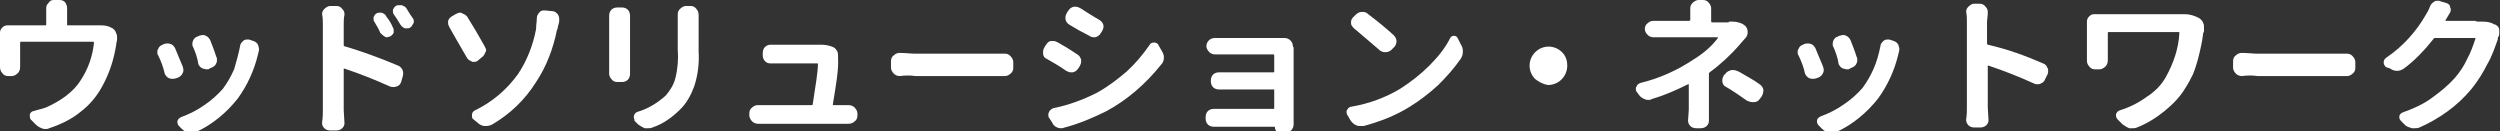
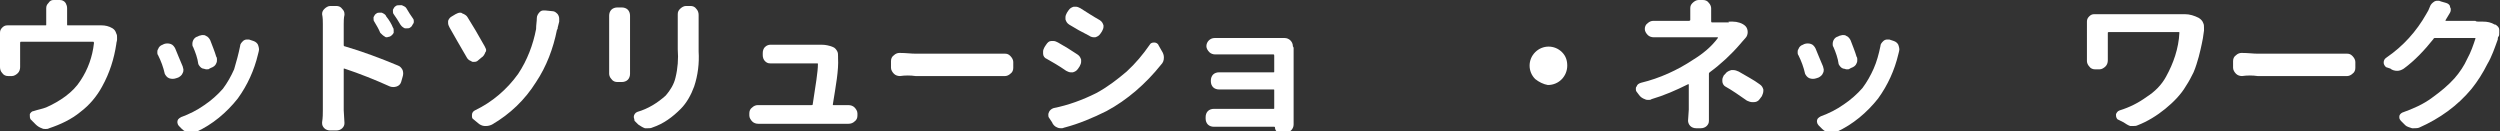
<svg xmlns="http://www.w3.org/2000/svg" version="1.1" id="レイヤー_1" x="0px" y="0px" viewBox="0 0 335.3 17.6" style="enable-background:new 0 0 335.3 17.6;" xml:space="preserve">
  <rect x="0" y="0" width="335.3" height="17.6" fill="#333333" stroke="none" />
  <style type="text/css">
	.st0{fill:#FFFFFF;}
</style>
  <title>footer_logo</title>
  <g id="レイヤー_2_1_">
    <g id="top">
      <g>
        <g>
          <path class="st0" d="M13.2,3.4c0.1,0,0.3,0,0.4,0c0.5,0,1,0.1,1.5,0.4c0.3,0.2,0.4,0.4,0.5,0.7c0.1,0.2,0.1,0.3,0.1,0.5      c0,0.1,0,0.2,0,0.3c0,0.2-0.1,0.4-0.1,0.6c-0.3,2-0.9,3.9-1.9,5.7c-0.7,1.3-1.7,2.5-2.9,3.4c-1.2,1-2.7,1.7-4.2,2.2      c-0.2,0.1-0.3,0.1-0.5,0.1c-0.2,0-0.3,0-0.5-0.1c-0.3-0.1-0.6-0.3-0.8-0.5L4.1,16C4,15.8,4,15.7,4,15.5c0-0.1,0-0.2,0-0.2      c0.1-0.2,0.3-0.4,0.5-0.4c0.6-0.2,1.2-0.3,1.7-0.5C7.1,14,8,13.5,8.8,12.9c0.8-0.6,1.5-1.3,2-2.1c1-1.5,1.6-3.2,1.8-5      c0-0.1,0-0.2-0.1-0.2H2.8c-0.1,0-0.1,0.1-0.1,0.2V9c0,0.3-0.1,0.6-0.3,0.8c-0.2,0.2-0.5,0.4-0.8,0.4H1.1c-0.3,0-0.6-0.1-0.8-0.4      C0.1,9.6,0,9.3,0,9l0-0.6V5l0-0.6c0-0.3,0.1-0.5,0.3-0.7C0.5,3.5,0.7,3.4,1,3.4h5.1c0.1,0,0.1,0,0.1-0.1c0,0,0,0,0,0V1.9l0-0.8      c0-0.3,0.1-0.5,0.3-0.7C6.7,0.1,6.9,0,7.2,0H8c0.3,0,0.6,0.1,0.8,0.4C8.9,0.6,9,0.8,9,1.1l0,0.8v1.4c0,0.1,0,0.1,0.1,0.1      c0,0,0,0,0,0h3.3C12.7,3.4,13,3.4,13.2,3.4z" />
          <path class="st0" d="M21.2,7.4c-0.1-0.1-0.1-0.3-0.1-0.4c0-0.1,0-0.3,0.1-0.4c0.1-0.3,0.3-0.5,0.6-0.6l0.2-0.1      c0.3-0.1,0.6-0.1,0.9,0c0.3,0.1,0.5,0.4,0.6,0.6c0.3,0.7,0.6,1.5,1,2.4c0,0.1,0.1,0.3,0.1,0.4c0,0.2,0,0.3-0.1,0.5      c-0.1,0.3-0.4,0.5-0.6,0.6l-0.3,0.1c-0.3,0.1-0.6,0.1-0.9,0c-0.3-0.1-0.5-0.4-0.6-0.6C21.9,9,21.6,8.2,21.2,7.4z M32.2,6.2      c0-0.3,0.2-0.5,0.4-0.7c0.1-0.1,0.3-0.2,0.5-0.2c0.1,0,0.2,0,0.3,0l0.6,0.2c0.3,0.1,0.5,0.3,0.6,0.5c0.1,0.3,0.2,0.6,0.1,0.9      l-0.1,0.4c-0.5,2.1-1.4,4.1-2.7,5.9c-1.5,1.9-3.4,3.5-5.6,4.5c-0.3,0.2-0.6,0.2-1,0.1c-0.3-0.1-0.6-0.2-0.9-0.5L24,16.9      c-0.2-0.2-0.3-0.6-0.1-0.9c0.1-0.1,0.2-0.2,0.4-0.3c1.1-0.4,2.1-0.9,3.1-1.6c0.9-0.6,1.8-1.4,2.5-2.2c0.6-0.8,1.1-1.7,1.5-2.6      C31.7,8.3,32,7.2,32.2,6.2z M25.9,6.3c-0.1-0.1-0.1-0.3-0.1-0.4c0-0.5,0.3-0.9,0.7-1l0.2-0.1c0.1,0,0.3-0.1,0.4-0.1      c0.2,0,0.4,0,0.5,0.1c0.3,0.1,0.5,0.4,0.6,0.6c0.3,0.8,0.6,1.5,0.8,2.2c0.1,0.1,0.1,0.3,0.1,0.4c0,0.2,0,0.3-0.1,0.5      c-0.1,0.3-0.4,0.5-0.7,0.6l-0.2,0.1c-0.1,0.1-0.2,0.1-0.4,0.1c-0.2,0-0.3-0.1-0.5-0.1c-0.3-0.1-0.5-0.4-0.6-0.6      C26.5,7.8,26.2,7,25.9,6.3z" />
          <path class="st0" d="M46.1,3.2V6c0,0.1,0,0.2,0.1,0.2c2.4,0.7,4.8,1.6,7.2,2.6c0.3,0.1,0.5,0.4,0.6,0.6c0.1,0.3,0.1,0.6,0,0.9      L53.8,11c-0.1,0.3-0.3,0.5-0.6,0.6c-0.3,0.1-0.6,0.1-0.9,0c-2-0.9-4-1.7-6.1-2.4c0,0-0.1,0-0.1,0c0,0,0,0.1,0,0.1v5.5l0.1,1.7      c0,0.3-0.1,0.5-0.3,0.7c-0.2,0.2-0.5,0.3-0.8,0.3h-0.8c-0.3,0-0.6-0.1-0.8-0.3c-0.2-0.2-0.3-0.4-0.3-0.7v-0.1      c0.1-0.6,0.1-1.2,0.1-1.6V3.2c0-0.4,0-0.8-0.1-1.3V1.9c0-0.3,0.1-0.5,0.3-0.7c0.2-0.2,0.5-0.4,0.8-0.4h0.8      c0.3,0,0.6,0.1,0.8,0.4c0.2,0.2,0.3,0.4,0.3,0.7V2C46.1,2.4,46.1,2.9,46.1,3.2z M52.7,3.7c0.1,0.1,0.1,0.3,0.1,0.4      c0,0.1,0,0.2,0,0.3c-0.1,0.2-0.3,0.4-0.5,0.5C52.2,4.9,52,5,51.9,5c-0.1,0-0.2,0-0.3-0.1c-0.2-0.1-0.4-0.3-0.6-0.5      c-0.2-0.5-0.5-1-0.8-1.5c-0.1-0.1-0.1-0.3-0.1-0.4c0-0.1,0-0.1,0-0.2c0.1-0.2,0.2-0.4,0.4-0.5c0.1-0.1,0.3-0.1,0.4-0.1      c0.1,0,0.2,0,0.3,0c0.2,0.1,0.5,0.2,0.6,0.5C52.2,2.7,52.5,3.2,52.7,3.7L52.7,3.7z M55.4,2.5c0.1,0.1,0.1,0.3,0.1,0.4      c0,0.1,0,0.2-0.1,0.3c-0.1,0.2-0.2,0.4-0.4,0.5c-0.1,0.1-0.3,0.1-0.4,0.1c-0.1,0-0.2,0-0.3,0c-0.2-0.1-0.4-0.2-0.6-0.5      c-0.3-0.5-0.6-1-0.9-1.4c-0.1-0.1-0.1-0.3-0.1-0.4c0-0.1,0-0.1,0-0.2c0.1-0.2,0.2-0.4,0.4-0.5c0.1-0.1,0.3-0.1,0.5-0.1      c0.1,0,0.2,0,0.3,0c0.2,0.1,0.5,0.2,0.6,0.4C54.8,1.6,55.1,2.1,55.4,2.5z" />
          <path class="st0" d="M60.3,3.7c-0.1-0.2-0.2-0.4-0.2-0.6c0-0.1,0-0.2,0-0.3c0.1-0.3,0.3-0.5,0.5-0.6l0.5-0.3      c0.2-0.1,0.4-0.2,0.6-0.2c0.1,0,0.2,0,0.3,0.1c0.3,0.1,0.6,0.3,0.7,0.5c0.7,1.1,1.4,2.3,2.3,3.9c0.1,0.2,0.2,0.4,0.2,0.5      c0,0.1,0,0.2-0.1,0.3c-0.1,0.3-0.3,0.6-0.5,0.7L64,8.2c-0.2,0.1-0.3,0.1-0.5,0.1c-0.1,0-0.2,0-0.3-0.1c-0.3-0.1-0.5-0.3-0.6-0.5      C61.7,6.2,61,4.9,60.3,3.7z M66,16.7c-0.2,0.1-0.5,0.2-0.8,0.2c-0.1,0-0.1,0-0.2,0c-0.3,0-0.7-0.2-0.9-0.4l-0.6-0.5      c-0.2-0.1-0.2-0.3-0.2-0.5v-0.1c0-0.3,0.2-0.5,0.4-0.6c2.3-1.1,4.3-2.8,5.8-4.9c1.2-1.8,2-3.9,2.4-6C71.9,3.3,72,2.9,72,2.4      c0-0.3,0.2-0.6,0.4-0.8c0.2-0.2,0.4-0.2,0.6-0.2h0.1l1,0.1c0.3,0,0.5,0.2,0.7,0.4C75,2.2,75,2.4,75,2.6c0,0.1,0,0.2,0,0.3      c0,0.1-0.1,0.3-0.1,0.4s-0.1,0.3-0.1,0.4c0,0.1,0,0.2-0.1,0.3c-0.5,2.5-1.4,4.9-2.8,7C70.4,13.4,68.4,15.3,66,16.7z" />
          <path class="st0" d="M81.7,2.1c0-0.3,0.1-0.6,0.3-0.8C82.2,1.1,82.5,1,82.8,1h0.6c0.3,0,0.6,0.1,0.8,0.3      c0.2,0.2,0.3,0.5,0.3,0.8v7.8l0,0c0,0.3-0.1,0.6-0.3,0.8C84,10.9,83.7,11,83.4,11h-0.6c-0.3,0-0.6-0.1-0.8-0.4      c-0.2-0.2-0.3-0.5-0.3-0.7V9.9c0-0.2,0-0.4,0-0.6L81.7,2.1L81.7,2.1z M90.9,1.9c0-0.3,0.1-0.5,0.3-0.7c0.2-0.2,0.5-0.4,0.8-0.4      h0.6c0.3,0,0.6,0.1,0.8,0.4c0.2,0.2,0.3,0.5,0.3,0.8v0c0,0.3,0,0.6,0,0.9v4c0.1,1.6-0.1,3.2-0.6,4.7c-0.4,1.1-1,2.2-1.8,3      c-1.1,1.1-2.3,2-3.8,2.5c-0.2,0.1-0.4,0.1-0.6,0.1c-0.1,0-0.3,0-0.4,0c-0.3-0.1-0.6-0.3-0.9-0.5l-0.5-0.5      C85.1,16,85,15.8,85,15.7c0-0.3,0.2-0.6,0.5-0.7c1.4-0.4,2.7-1.2,3.8-2.2c0.6-0.7,1.1-1.5,1.3-2.4c0.3-1.2,0.4-2.5,0.3-3.8V2.8      L90.9,1.9z" />
          <path class="st0" d="M111.7,14c0,0.1,0,0.1,0.1,0.1h2c0.3,0,0.6,0.1,0.8,0.3c0.2,0.2,0.4,0.5,0.4,0.8v0.3c0,0.3-0.1,0.6-0.4,0.8      c-0.2,0.2-0.5,0.3-0.8,0.3h0c-0.3,0-0.6,0-0.8,0h-10.5c-0.3,0-0.6,0-0.8,0h0c-0.3,0-0.6-0.1-0.8-0.3c-0.2-0.2-0.4-0.5-0.4-0.8      v-0.3c0-0.3,0.1-0.6,0.4-0.8c0.2-0.2,0.5-0.3,0.7-0.3h0.1c0.3,0,0.6,0,0.8,0h6.3c0.1,0,0.2,0,0.2-0.1c0.4-2.6,0.7-4.4,0.7-5.4      c0-0.1,0-0.1-0.1-0.1h-5.3c-0.2,0-0.5,0-0.9,0h-0.1c-0.3,0-0.5-0.1-0.7-0.3c-0.2-0.2-0.3-0.5-0.3-0.8V7.1c0-0.3,0.1-0.6,0.3-0.8      c0.2-0.2,0.5-0.3,0.7-0.3h0.1c0.3,0,0.6,0,0.8,0h5.1c0.1,0,0.3,0,0.4,0s0.4,0,0.5,0c0.5,0,1,0.1,1.5,0.3      c0.3,0.1,0.5,0.4,0.6,0.6c0.1,0.2,0.1,0.4,0.1,0.7v0.2C112.5,9.4,112.1,11.5,111.7,14z" />
          <path class="st0" d="M120.7,10.2C120.7,10.2,120.7,10.2,120.7,10.2c-0.3,0-0.6-0.1-0.8-0.3c-0.2-0.2-0.4-0.5-0.4-0.8V8.2      c0-0.3,0.1-0.6,0.4-0.8c0.2-0.2,0.5-0.3,0.7-0.3h0.1c0.8,0,1.5,0.1,2.1,0.1h10.7c0.4,0,0.8,0,1.2,0h0.1c0.3,0,0.5,0.1,0.7,0.3      c0.2,0.2,0.4,0.5,0.4,0.8v0.8c0,0.3-0.1,0.6-0.4,0.8c-0.2,0.2-0.5,0.3-0.7,0.3h-0.1c-0.5,0-0.9,0-1.2,0h-10.7      C122.1,10.1,121.4,10.1,120.7,10.2z" />
          <path class="st0" d="M140.4,7.9c-0.3-0.1-0.5-0.4-0.5-0.7c0-0.1,0-0.2,0-0.3c0-0.2,0.1-0.4,0.2-0.6l0.2-0.3      c0.2-0.3,0.4-0.5,0.7-0.5c0.1,0,0.2,0,0.3,0c0.2,0,0.4,0.1,0.6,0.2c0.9,0.5,1.7,1,2.6,1.6c0.3,0.2,0.4,0.4,0.5,0.7      c0,0.1,0,0.2,0,0.3c0,0.2-0.1,0.4-0.2,0.6l-0.2,0.3c-0.2,0.3-0.4,0.4-0.7,0.5c-0.1,0-0.2,0-0.3,0c-0.2,0-0.4-0.1-0.6-0.2      C142,8.8,141.1,8.3,140.4,7.9z M142.8,17.1c-0.1,0-0.2,0.1-0.4,0.1c-0.2,0-0.4,0-0.6-0.1c-0.3-0.1-0.6-0.4-0.7-0.7l-0.4-0.6      c-0.1-0.1-0.1-0.3-0.1-0.4c0-0.1,0-0.2,0.1-0.4c0.1-0.2,0.3-0.4,0.6-0.5c2-0.4,3.9-1.1,5.7-2c1.5-0.8,2.8-1.8,4.1-2.9      c1.2-1.1,2.2-2.3,3.1-3.6c0.1-0.2,0.3-0.3,0.6-0.3c0.2,0,0.5,0.1,0.6,0.4l0.4,0.7c0.2,0.3,0.3,0.6,0.3,0.9c0,0.4-0.1,0.7-0.4,1      c-2,2.5-4.5,4.7-7.3,6.2C146.6,15.8,144.7,16.6,142.8,17.1z M143.4,3.3c-0.3-0.2-0.4-0.4-0.5-0.7c0-0.1,0-0.2,0-0.3      c0-0.2,0.1-0.4,0.2-0.6l0.2-0.3c0.2-0.3,0.4-0.4,0.7-0.5c0.1,0,0.2,0,0.3,0c0.2,0,0.4,0.1,0.6,0.2c0.8,0.5,1.7,1.1,2.6,1.6      c0.3,0.2,0.4,0.4,0.5,0.7c0,0.1,0,0.2,0,0.2c0,0.2-0.1,0.4-0.2,0.6l-0.2,0.3c-0.2,0.3-0.4,0.4-0.7,0.5c-0.1,0-0.2,0-0.2,0      c-0.2,0-0.5-0.1-0.6-0.2C145.1,4.3,144.2,3.8,143.4,3.3z" />
          <path class="st0" d="M173.5,6.4v10.3c0,0.6-0.5,1.1-1.1,1.1h-0.7c-0.2,0-0.4-0.1-0.5-0.2c-0.1-0.1-0.2-0.3-0.2-0.5      c0,0,0-0.1-0.1-0.1c0,0,0,0,0,0h-8.1c-0.3,0-0.6-0.1-0.8-0.3c-0.2-0.2-0.3-0.5-0.3-0.8v-0.2c0-0.3,0.1-0.6,0.3-0.8      c0.2-0.2,0.5-0.3,0.8-0.3h8c0.1,0,0.1,0,0.1-0.1c0,0,0,0,0,0v-2.4c0-0.1,0-0.1-0.1-0.1c0,0,0,0,0,0h-7.3c-0.3,0-0.6-0.1-0.8-0.3      c-0.2-0.2-0.3-0.5-0.3-0.8v-0.1c0-0.3,0.1-0.6,0.3-0.8c0.2-0.2,0.5-0.3,0.8-0.3h7.3c0.1,0,0.1,0,0.1-0.1c0,0,0,0,0,0V7.5      c0-0.1,0-0.2-0.1-0.2h-6.5c-0.4,0-0.8,0-1.3,0h0c-0.3,0-0.6-0.1-0.8-0.3c-0.2-0.2-0.4-0.5-0.4-0.8V6.2c0-0.6,0.5-1.1,1.1-1.1      h0.1c0.5,0,0.9,0,1.3,0h7.6c0.1,0,0.2,0,0.4,0h0c0.6,0,1.1,0.5,1.1,1.1L173.5,6.4z" />
-           <path class="st0" d="M182.9,16.9c-0.1,0-0.2,0-0.4,0c-0.2,0-0.4,0-0.6-0.1c-0.3-0.1-0.6-0.4-0.8-0.7l-0.4-0.7      c-0.1-0.1-0.1-0.3-0.1-0.4c0-0.1,0-0.2,0.1-0.3c0.1-0.2,0.3-0.4,0.6-0.4c2.3-0.4,4.5-1.2,6.5-2.4c1.4-0.9,2.7-1.9,3.9-3.1      c1.1-1.1,2.1-2.3,2.8-3.7c0.1-0.2,0.3-0.3,0.5-0.3h0c0.2,0,0.4,0.1,0.5,0.3l0.4,0.8c0.2,0.3,0.3,0.6,0.3,1c0,0.4-0.1,0.7-0.3,1      c-0.9,1.3-1.9,2.4-3,3.5c-1.2,1.1-2.5,2.1-3.8,2.9C187.2,15.5,185.1,16.3,182.9,16.9z M181.6,3.8c-0.2-0.2-0.4-0.4-0.4-0.7V3      c0-0.3,0.1-0.5,0.3-0.7l0.3-0.3c0.2-0.2,0.5-0.4,0.8-0.4h0.2c0.3,0,0.5,0.1,0.7,0.3c1.2,0.9,2.3,1.8,3.4,2.8      c0.2,0.2,0.4,0.5,0.4,0.8c0,0.3-0.1,0.6-0.3,0.8l-0.4,0.4c-0.4,0.4-1.2,0.4-1.6,0C183.8,5.7,182.7,4.7,181.6,3.8z" />
          <path class="st0" d="M205.9,10.6c-1-1-1-2.6,0-3.6c0,0,0,0,0,0c1-1,2.6-1,3.6,0c0.5,0.5,0.7,1.1,0.7,1.8c0,1.4-1.1,2.6-2.6,2.6      C207,11.3,206.4,11,205.9,10.6z" />
          <path class="st0" d="M232.1,2.9h0.3c0.6,0,1.3,0.2,1.7,0.6c0.2,0.2,0.3,0.5,0.3,0.8c0,0.3-0.1,0.6-0.3,0.8      c-0.3,0.3-0.5,0.6-0.7,0.8c-1.2,1.4-2.6,2.7-4.1,3.8c-0.1,0.1-0.1,0.1-0.1,0.2c0,0.5,0,1.4,0,2.5c0,1.2,0,1.9,0,2.3l0,1.5      c0,0.3-0.1,0.5-0.3,0.7c-0.2,0.2-0.5,0.3-0.8,0.3h-0.6c-0.3,0-0.6-0.1-0.8-0.3c-0.2-0.2-0.3-0.5-0.3-0.7l0.1-1.5v-3.3      c0,0,0-0.1,0-0.1c0,0-0.1,0-0.1,0c-1.6,0.8-3.2,1.5-4.9,2c-0.1,0.1-0.3,0.1-0.4,0.1c-0.2,0-0.3,0-0.5-0.1      c-0.3-0.1-0.6-0.3-0.8-0.6l-0.3-0.4c-0.1-0.1-0.1-0.3-0.1-0.4c0-0.1,0-0.2,0.1-0.3c0.1-0.3,0.3-0.4,0.6-0.5      c2.5-0.6,4.9-1.7,7-3.1c1.3-0.8,2.4-1.7,3.3-2.9c0,0,0-0.1,0-0.1c0,0,0,0-0.1,0h-7.1c-0.4,0-0.9,0-1.4,0h0      c-0.3,0-0.6-0.1-0.8-0.3c-0.2-0.2-0.4-0.5-0.4-0.8V3.9c0-0.3,0.1-0.6,0.4-0.8c0.2-0.2,0.5-0.3,0.7-0.3h0.1c0.4,0,0.9,0,1.4,0      h3.3c0.1,0,0.1,0,0.2-0.1c0,0,0,0,0,0V1.9l0-0.8c0-0.3,0.1-0.5,0.3-0.7c0.2-0.2,0.5-0.4,0.8-0.4h0.6c0.3,0,0.6,0.1,0.8,0.4      c0.2,0.2,0.3,0.5,0.3,0.7l0,0.8v0.9c0,0.1,0,0.2,0.1,0.2h2.3C231.7,2.9,231.9,2.9,232.1,2.9z M231.4,11.6      c-0.2-0.1-0.4-0.4-0.4-0.7c0-0.1,0-0.1,0-0.2c0-0.2,0.1-0.4,0.2-0.6l0.2-0.2c0.2-0.3,0.5-0.4,0.8-0.5c0.1,0,0.2,0,0.3,0      c0.2,0,0.5,0.1,0.7,0.2c1,0.6,2,1.1,2.8,1.7c0.3,0.2,0.4,0.4,0.5,0.7c0,0.1,0,0.1,0,0.2c0,0.2-0.1,0.5-0.2,0.7l-0.3,0.4      c-0.2,0.3-0.5,0.4-0.8,0.4h-0.2c-0.2,0-0.5-0.1-0.7-0.2C233.3,12.8,232.3,12.1,231.4,11.6L231.4,11.6z" />
          <path class="st0" d="M241.2,7.4c-0.1-0.1-0.1-0.3-0.1-0.4c0-0.1,0-0.3,0.1-0.4c0.1-0.3,0.3-0.5,0.6-0.6l0.2-0.1      c0.3-0.1,0.6-0.1,0.9,0c0.3,0.1,0.5,0.4,0.6,0.6c0.3,0.7,0.6,1.5,1,2.4c0,0.1,0.1,0.3,0.1,0.4c0,0.2,0,0.3-0.1,0.5      c-0.1,0.3-0.4,0.5-0.6,0.6l-0.3,0.1c-0.3,0.1-0.6,0.1-0.9,0c-0.3-0.1-0.5-0.4-0.6-0.6C241.9,9,241.6,8.2,241.2,7.4z M252.2,6.2      c0-0.3,0.2-0.5,0.4-0.7c0.1-0.1,0.3-0.2,0.5-0.2c0.1,0,0.2,0,0.3,0l0.6,0.2c0.3,0.1,0.5,0.3,0.6,0.5c0.1,0.3,0.2,0.6,0.1,0.9      l-0.1,0.4c-0.5,2.1-1.4,4.1-2.7,5.9c-1.5,1.9-3.4,3.5-5.6,4.5c-0.3,0.2-0.6,0.2-1,0.1c-0.3-0.1-0.6-0.2-0.9-0.5l-0.5-0.5      c-0.2-0.2-0.3-0.6-0.1-0.9c0.1-0.1,0.2-0.2,0.4-0.3c1.1-0.4,2.1-0.9,3.1-1.6c0.9-0.6,1.8-1.4,2.5-2.2c0.6-0.8,1.1-1.7,1.5-2.6      C251.7,8.3,252,7.2,252.2,6.2z M245.9,6.3c-0.1-0.1-0.1-0.3-0.1-0.4c0-0.5,0.3-0.9,0.7-1l0.2-0.1c0.1,0,0.3-0.1,0.4-0.1      c0.2,0,0.4,0,0.5,0.1c0.3,0.1,0.5,0.4,0.6,0.6c0.3,0.8,0.6,1.5,0.8,2.2c0.1,0.1,0.1,0.3,0.1,0.4c0,0.2,0,0.3-0.1,0.5      c-0.1,0.3-0.4,0.5-0.7,0.6l-0.2,0.1c-0.1,0.1-0.2,0.1-0.4,0.1c-0.2,0-0.3-0.1-0.5-0.1c-0.3-0.1-0.5-0.4-0.6-0.6      C246.5,7.8,246.2,7,245.9,6.3L245.9,6.3z" />
-           <path class="st0" d="M274,8.5c0.3,0.1,0.5,0.3,0.6,0.6c0.1,0.1,0.1,0.3,0.1,0.4c0,0.2,0,0.3-0.1,0.5l-0.3,0.6      c-0.1,0.3-0.3,0.5-0.6,0.6c-0.1,0.1-0.3,0.1-0.4,0.1c-0.2,0-0.3,0-0.5-0.1c-2-0.9-4-1.7-6.1-2.4c0,0-0.1,0-0.1,0c0,0,0,0,0,0.1      v5.5l0.1,1.7c0,0.3-0.1,0.5-0.3,0.7c-0.2,0.2-0.5,0.3-0.8,0.3h-0.8c-0.3,0-0.6-0.1-0.8-0.3c-0.2-0.2-0.3-0.5-0.3-0.7v-0.1      c0.1-0.6,0.1-1.1,0.1-1.6V2.9c0-0.4,0-0.8-0.1-1.3V1.6c0-0.3,0.1-0.5,0.3-0.7c0.2-0.2,0.5-0.4,0.7-0.4h0.8      c0.3,0,0.6,0.1,0.8,0.4c0.2,0.2,0.3,0.4,0.3,0.7v0.1c0,0.5-0.1,0.9-0.1,1.3v2.8c0,0.1,0.1,0.2,0.1,0.2      C269.3,6.6,271.7,7.5,274,8.5z" />
-           <path class="st0" d="M292.7,1.9c0.1,0,0.2,0,0.3,0c0.7,0,1.3,0.2,1.9,0.5c0.3,0.2,0.5,0.4,0.6,0.7c0.1,0.2,0.1,0.4,0.1,0.6      c0,0.1,0,0.3,0,0.4c0,0.1,0,0.2-0.1,0.3c-0.1,0.8-0.2,1.4-0.3,1.8c-0.1,0.4-0.2,1-0.4,1.7c-0.2,0.7-0.4,1.4-0.7,2.1      c-0.3,0.6-0.6,1.2-1,1.8c-0.7,1.2-1.7,2.2-2.8,3.1c-1.1,0.9-2.4,1.7-3.7,2.2c-0.2,0.1-0.4,0.1-0.6,0.1c-0.1,0-0.2,0-0.4,0      c-0.3-0.1-0.6-0.3-0.9-0.5L284,16c-0.1-0.1-0.2-0.3-0.2-0.5c0-0.1,0-0.1,0-0.2c0.1-0.2,0.2-0.4,0.5-0.5c1.3-0.4,2.5-1,3.6-1.8      c1.1-0.7,2-1.6,2.6-2.7c1-1.8,1.7-3.8,1.8-5.9c0-0.1,0-0.1-0.1-0.1h-9.3c-0.1,0-0.2,0-0.2,0.1v3.7c0,0.3-0.1,0.6-0.3,0.8      c-0.2,0.2-0.5,0.4-0.8,0.4h-0.6c-0.3,0-0.6-0.1-0.8-0.4c-0.2-0.2-0.3-0.5-0.3-0.7l0-0.5V3.5l0-0.6c0-0.3,0.1-0.5,0.3-0.7      c0.2-0.2,0.4-0.3,0.7-0.3h0c0.5,0,0.9,0,1.3,0h9.6C292.2,1.9,292.4,1.9,292.7,1.9z" />
+           <path class="st0" d="M292.7,1.9c0.1,0,0.2,0,0.3,0c0.7,0,1.3,0.2,1.9,0.5c0.3,0.2,0.5,0.4,0.6,0.7c0.1,0.2,0.1,0.4,0.1,0.6      c0,0.1,0,0.3,0,0.4c-0.1,0.8-0.2,1.4-0.3,1.8c-0.1,0.4-0.2,1-0.4,1.7c-0.2,0.7-0.4,1.4-0.7,2.1      c-0.3,0.6-0.6,1.2-1,1.8c-0.7,1.2-1.7,2.2-2.8,3.1c-1.1,0.9-2.4,1.7-3.7,2.2c-0.2,0.1-0.4,0.1-0.6,0.1c-0.1,0-0.2,0-0.4,0      c-0.3-0.1-0.6-0.3-0.9-0.5L284,16c-0.1-0.1-0.2-0.3-0.2-0.5c0-0.1,0-0.1,0-0.2c0.1-0.2,0.2-0.4,0.5-0.5c1.3-0.4,2.5-1,3.6-1.8      c1.1-0.7,2-1.6,2.6-2.7c1-1.8,1.7-3.8,1.8-5.9c0-0.1,0-0.1-0.1-0.1h-9.3c-0.1,0-0.2,0-0.2,0.1v3.7c0,0.3-0.1,0.6-0.3,0.8      c-0.2,0.2-0.5,0.4-0.8,0.4h-0.6c-0.3,0-0.6-0.1-0.8-0.4c-0.2-0.2-0.3-0.5-0.3-0.7l0-0.5V3.5l0-0.6c0-0.3,0.1-0.5,0.3-0.7      c0.2-0.2,0.4-0.3,0.7-0.3h0c0.5,0,0.9,0,1.3,0h9.6C292.2,1.9,292.4,1.9,292.7,1.9z" />
          <path class="st0" d="M300.7,10.2C300.7,10.2,300.7,10.2,300.7,10.2c-0.3,0-0.6-0.1-0.8-0.3c-0.2-0.2-0.4-0.5-0.4-0.8V8.2      c0-0.3,0.1-0.6,0.4-0.8c0.2-0.2,0.5-0.3,0.7-0.3h0.1c0.8,0,1.5,0.1,2.1,0.1h10.7c0.4,0,0.8,0,1.2,0h0.1c0.3,0,0.5,0.1,0.7,0.3      c0.2,0.2,0.4,0.5,0.4,0.8v0.8c0,0.3-0.1,0.6-0.4,0.8c-0.2,0.2-0.5,0.3-0.7,0.3h-0.1c-0.5,0-0.9,0-1.2,0h-10.7      C302.1,10.1,301.4,10.1,300.7,10.2z" />
          <path class="st0" d="M332.5,2.9c0.2,0,0.3,0,0.5,0c0.6,0,1.1,0.1,1.6,0.4l0.1,0c0.3,0.2,0.5,0.4,0.5,0.7c0,0.1,0,0.2,0,0.4      c0,0.2,0,0.4-0.1,0.5c-0.1,0.1-0.1,0.3-0.1,0.4c-0.4,1.1-0.8,2.3-1.4,3.3c-0.6,1.2-1.3,2.3-2.1,3.3c-1.9,2.3-4.3,4-7,5.2      c-0.2,0.1-0.5,0.1-0.7,0.1c-0.1,0-0.2,0-0.3,0c-0.3-0.1-0.7-0.2-0.9-0.4l-0.6-0.6c-0.1-0.1-0.2-0.3-0.2-0.4c0-0.1,0-0.1,0-0.2      c0-0.2,0.2-0.4,0.4-0.5c1.4-0.5,2.8-1.1,4-2c1.1-0.8,2.1-1.6,3-2.6c0.7-0.8,1.3-1.7,1.7-2.6c0.5-0.9,0.8-1.8,1.1-2.7      c0,0,0-0.1,0-0.1c0,0-0.1,0-0.1,0h-5.3c-0.1,0-0.2,0-0.2,0.1c-1.2,1.5-2.5,2.9-4,4c-0.3,0.2-0.6,0.3-0.9,0.3h0      c-0.3,0-0.7-0.1-0.9-0.3L320,9c-0.2-0.2-0.3-0.4-0.3-0.6c0-0.3,0.1-0.5,0.4-0.7c2.2-1.5,4-3.5,5.3-5.8c0.2-0.3,0.4-0.7,0.5-1      c0.1-0.3,0.3-0.5,0.6-0.7c0.2-0.1,0.3-0.1,0.5-0.1c0.1,0,0.2,0,0.4,0.1l0.7,0.2c0.3,0.1,0.5,0.3,0.5,0.5c0,0.1,0.1,0.2,0.1,0.3      c0,0.2,0,0.3-0.1,0.5c-0.2,0.3-0.4,0.7-0.6,1c0,0,0,0.1,0,0.1c0,0,0,0,0.1,0h3.9C332.1,2.9,332.3,2.9,332.5,2.9z" />
        </g>
      </g>
    </g>
  </g>
</svg>